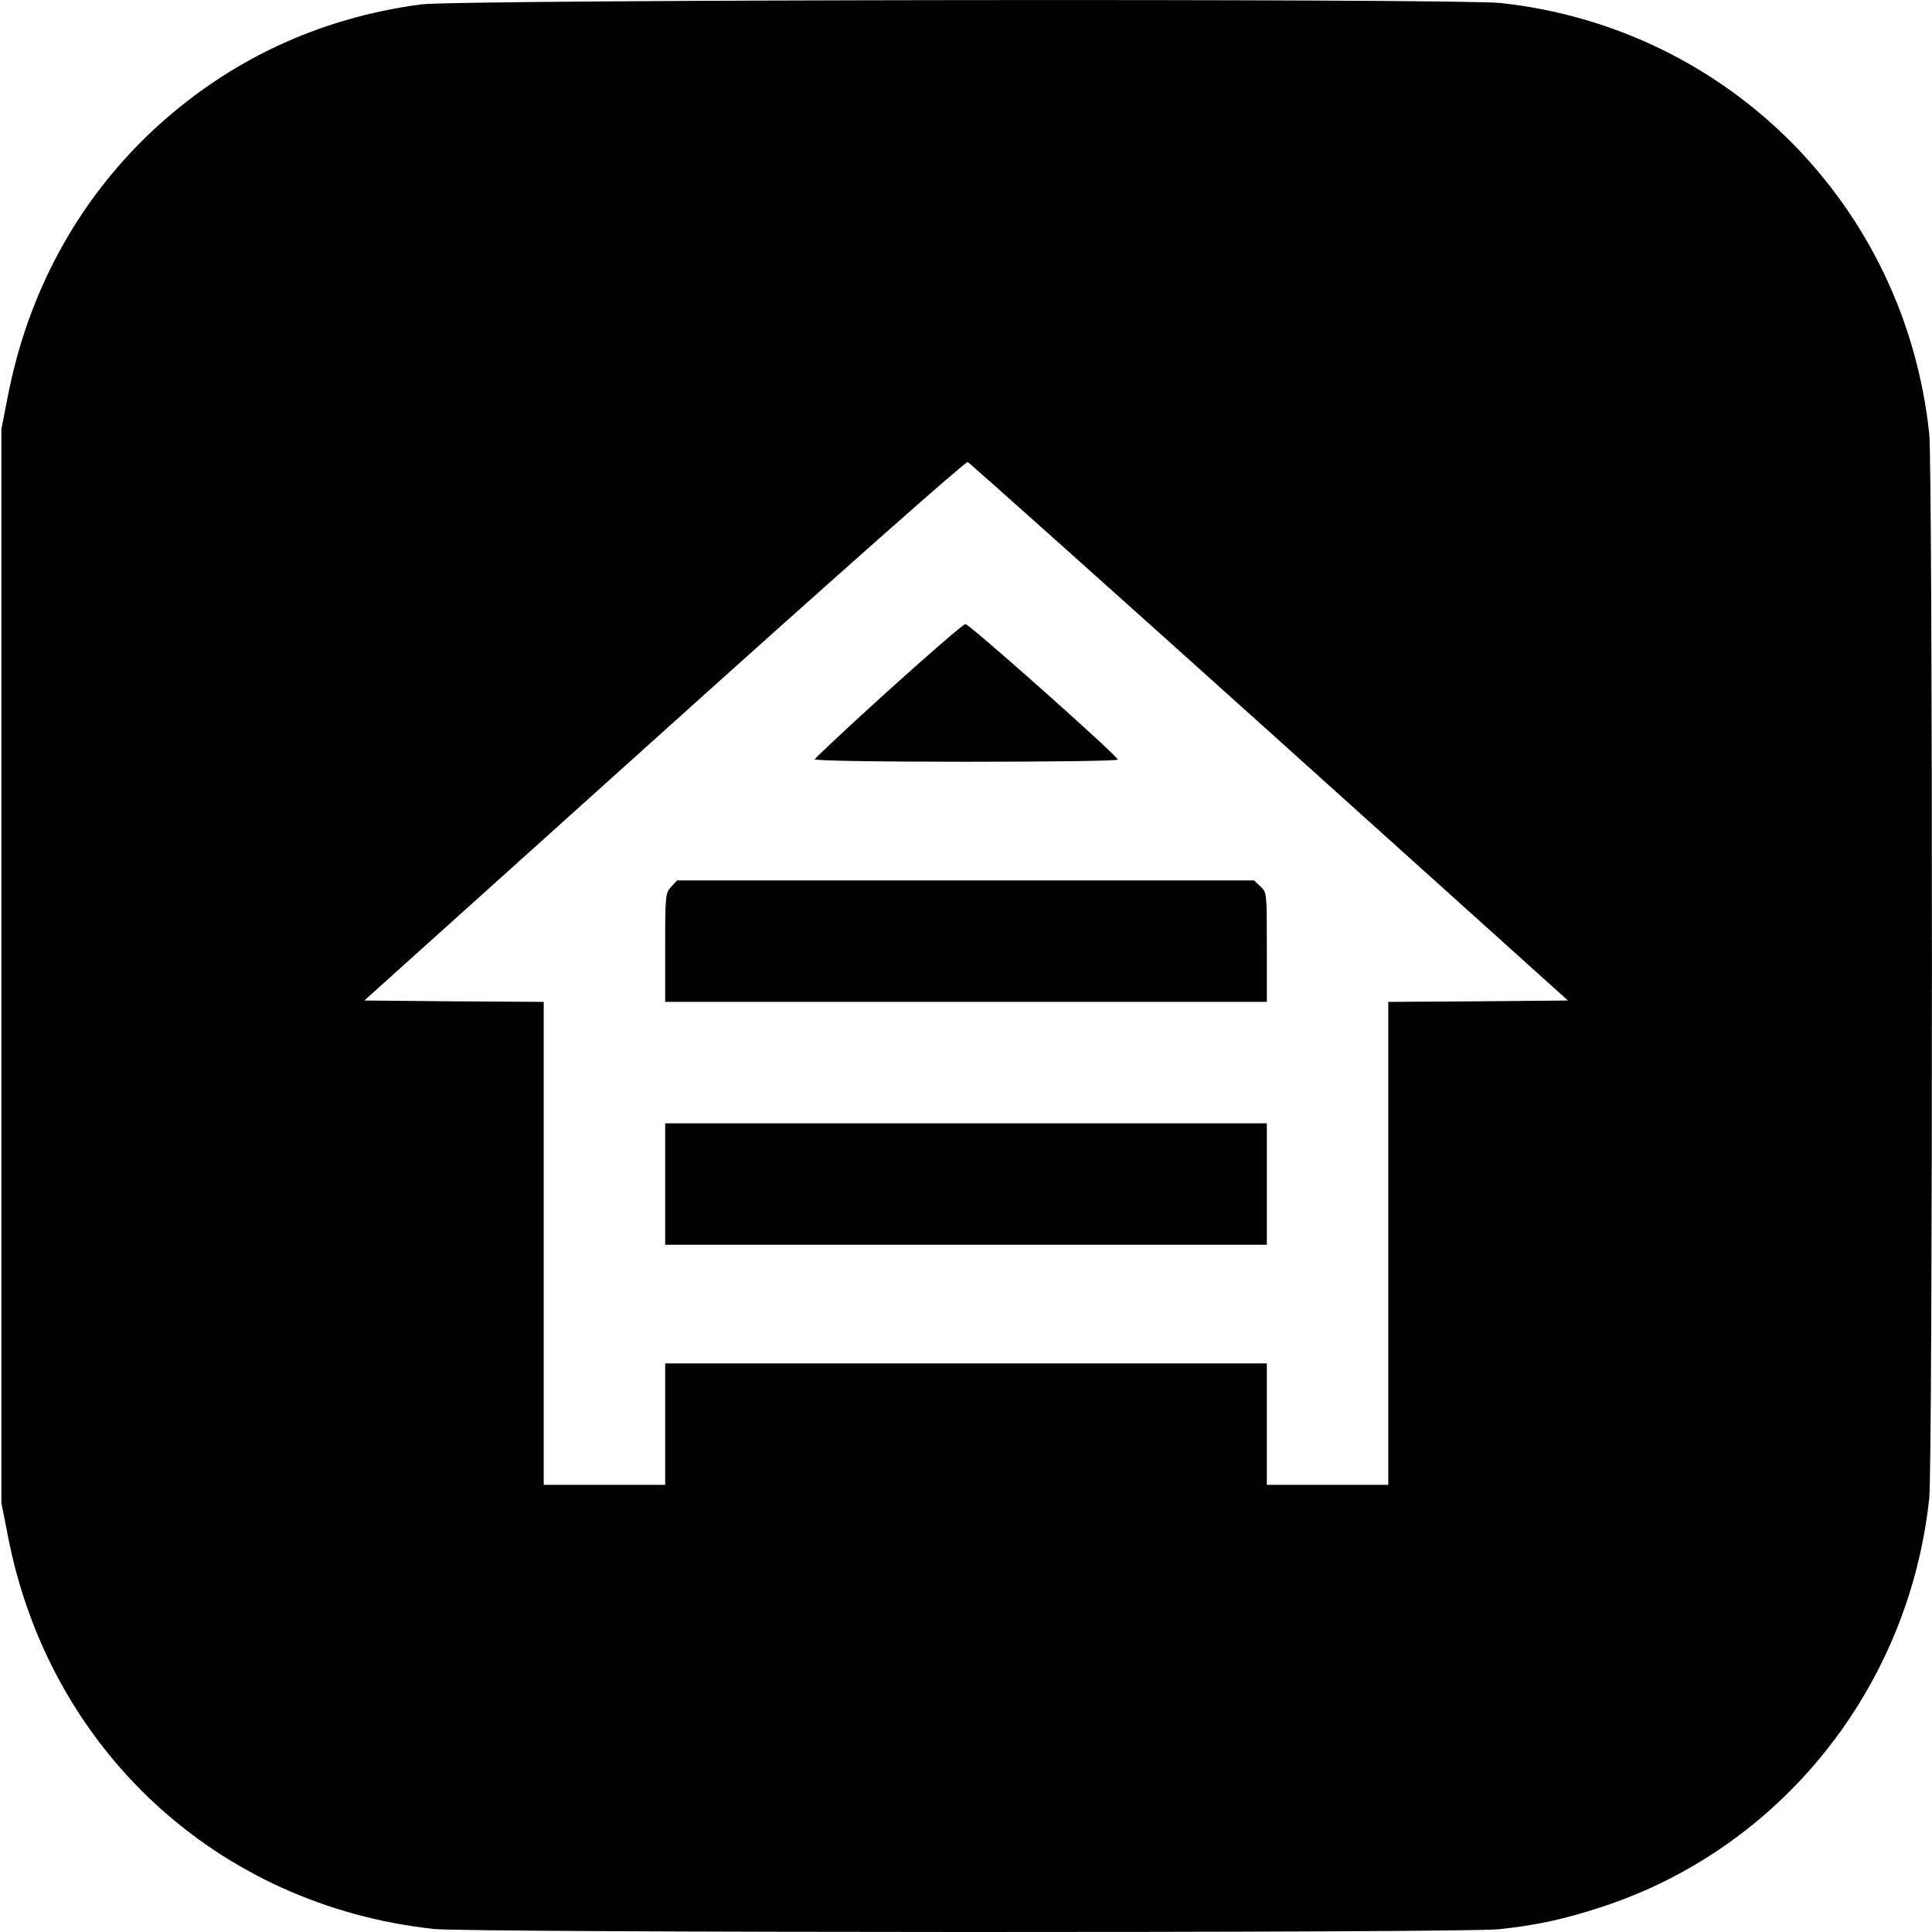
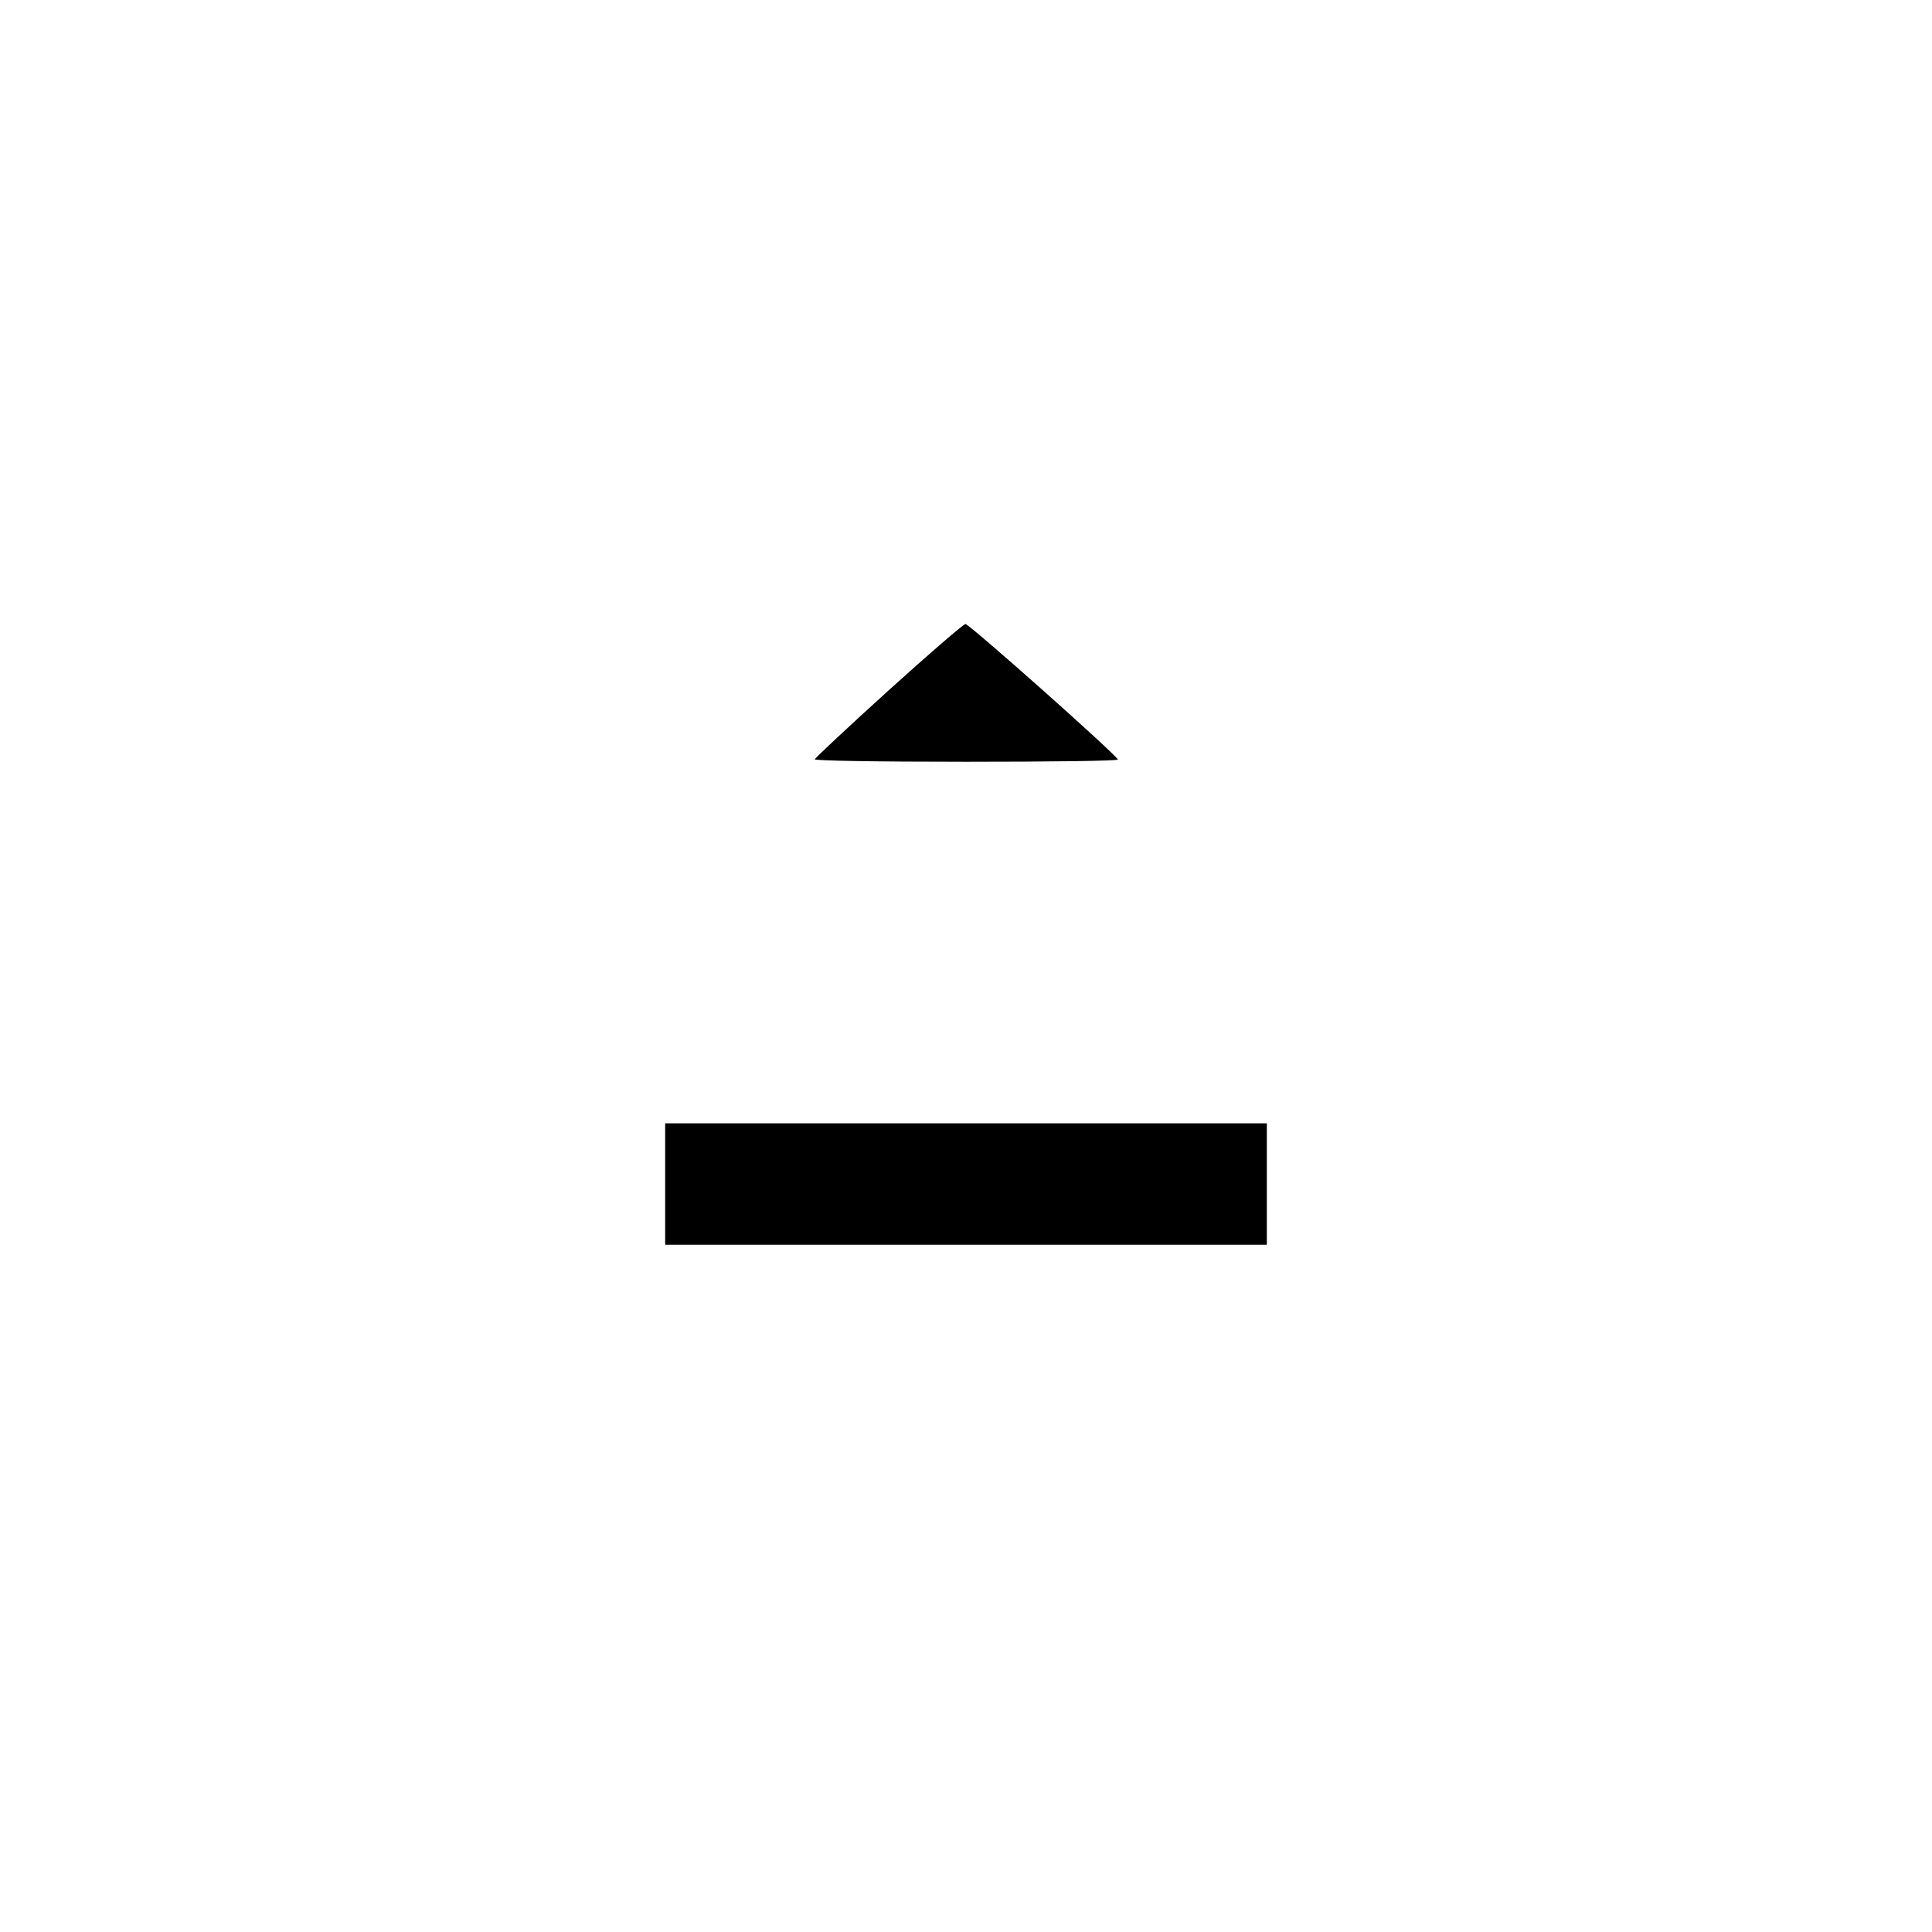
<svg xmlns="http://www.w3.org/2000/svg" version="1.0" width="700pt" height="700pt" viewBox="0 0 700 700" preserveAspectRatio="xMidYMid meet">
  <g transform="translate(0,700) scale(0.1,-0.1)" fill="#000000" stroke="none">
-     <path d="M1525 6984 c-375 -50 -704 -206 -976 -461 -269 -254 -449 -585 -521 -961 l-23 -117 0 -1945 0 -1945 23 -117 c149 -777 760 -1342 1544 -1427 128 -14 3723 -15 3858 -1 135 14 237 36 374 81 648 212 1113 793 1186 1481 13 126 13 3730 0 3856 -87 826 -728 1471 -1552 1561 -156 17 -3783 13 -3913 -5z m3075 -2636 l1081 -973 -325 -3 -326 -2 0 -875 0 -875 -220 0 -220 0 0 220 0 220 -1090 0 -1090 0 0 -220 0 -220 -220 0 -220 0 0 875 0 875 -325 2 -325 3 1087 978 c612 551 1092 976 1099 973 7 -3 499 -443 1094 -978z" />
-     <path d="M3220 4499 c-146 -132 -266 -245 -268 -250 -2 -5 212 -9 547 -9 303 0 551 3 551 8 0 13 -539 492 -552 491 -7 0 -132 -108 -278 -240z" />
-     <path d="M2432 3787 c-21 -22 -22 -32 -22 -220 l0 -197 1090 0 1090 0 0 198 c0 195 0 199 -23 220 l-23 22 -1045 0 -1046 0 -21 -23z" />
+     <path d="M3220 4499 c-146 -132 -266 -245 -268 -250 -2 -5 212 -9 547 -9 303 0 551 3 551 8 0 13 -539 492 -552 491 -7 0 -132 -108 -278 -240" />
    <path d="M2410 2710 l0 -220 1090 0 1090 0 0 220 0 220 -1090 0 -1090 0 0 -220z" />
  </g>
</svg>